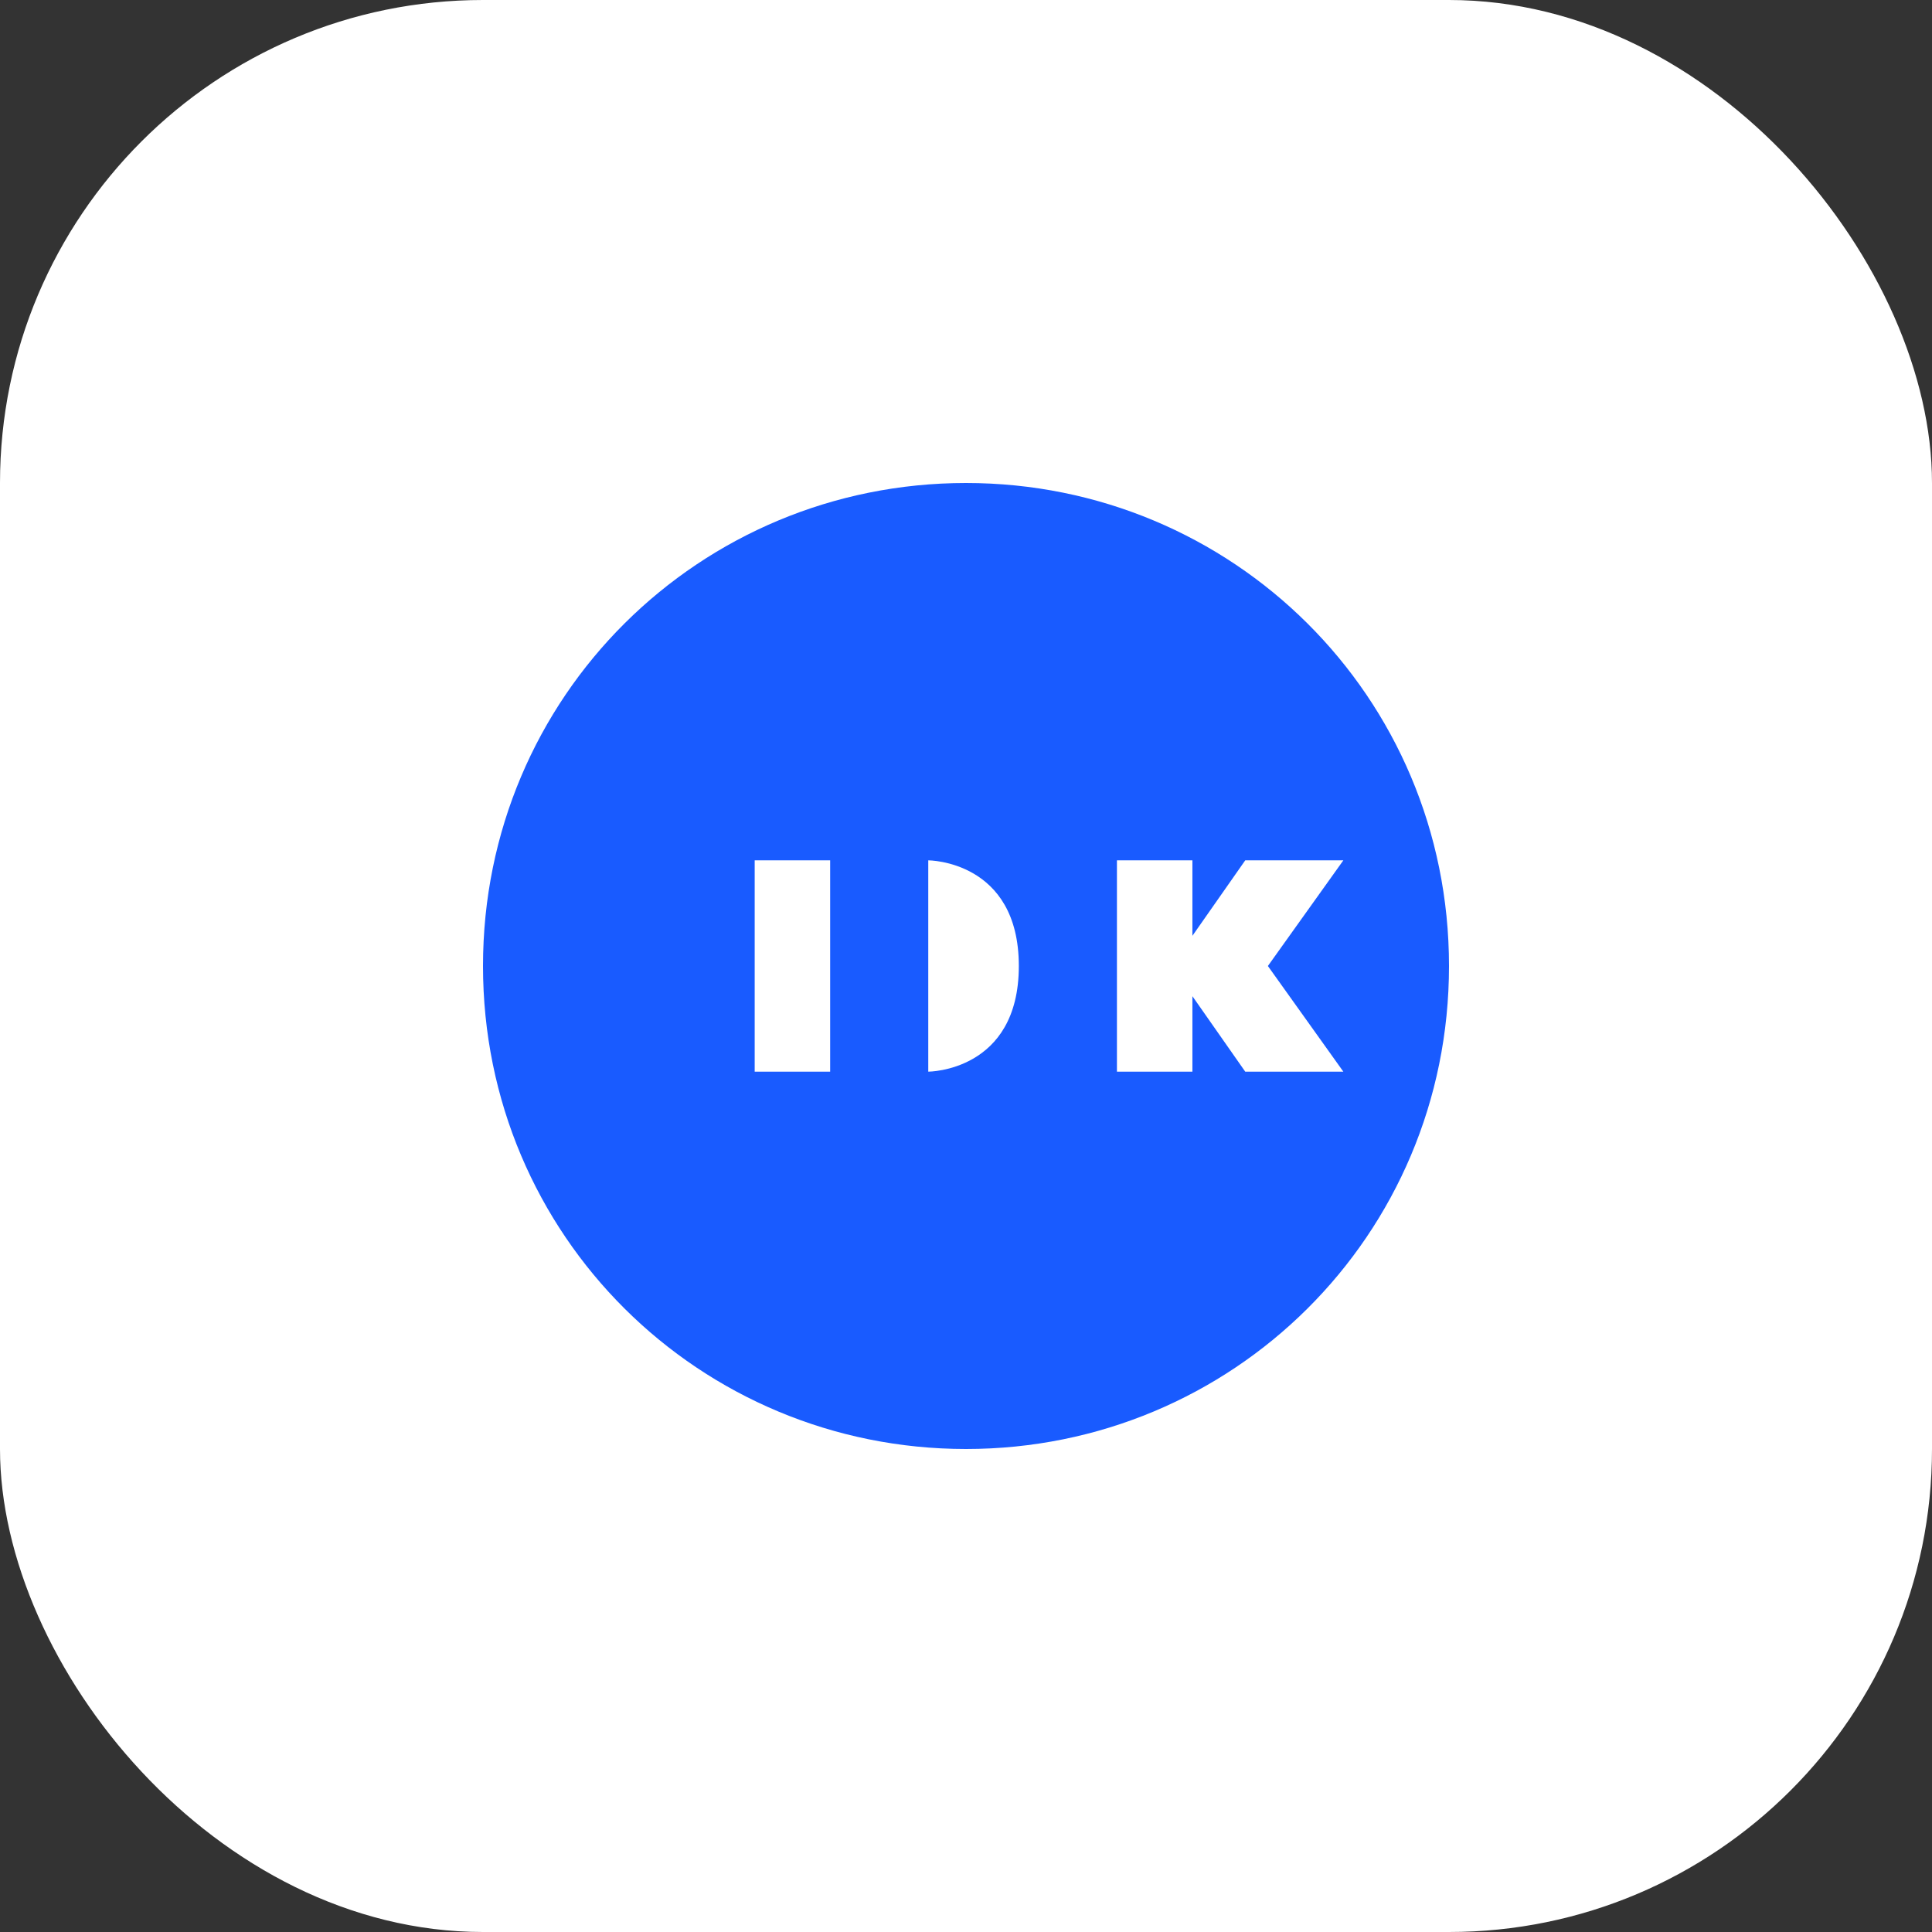
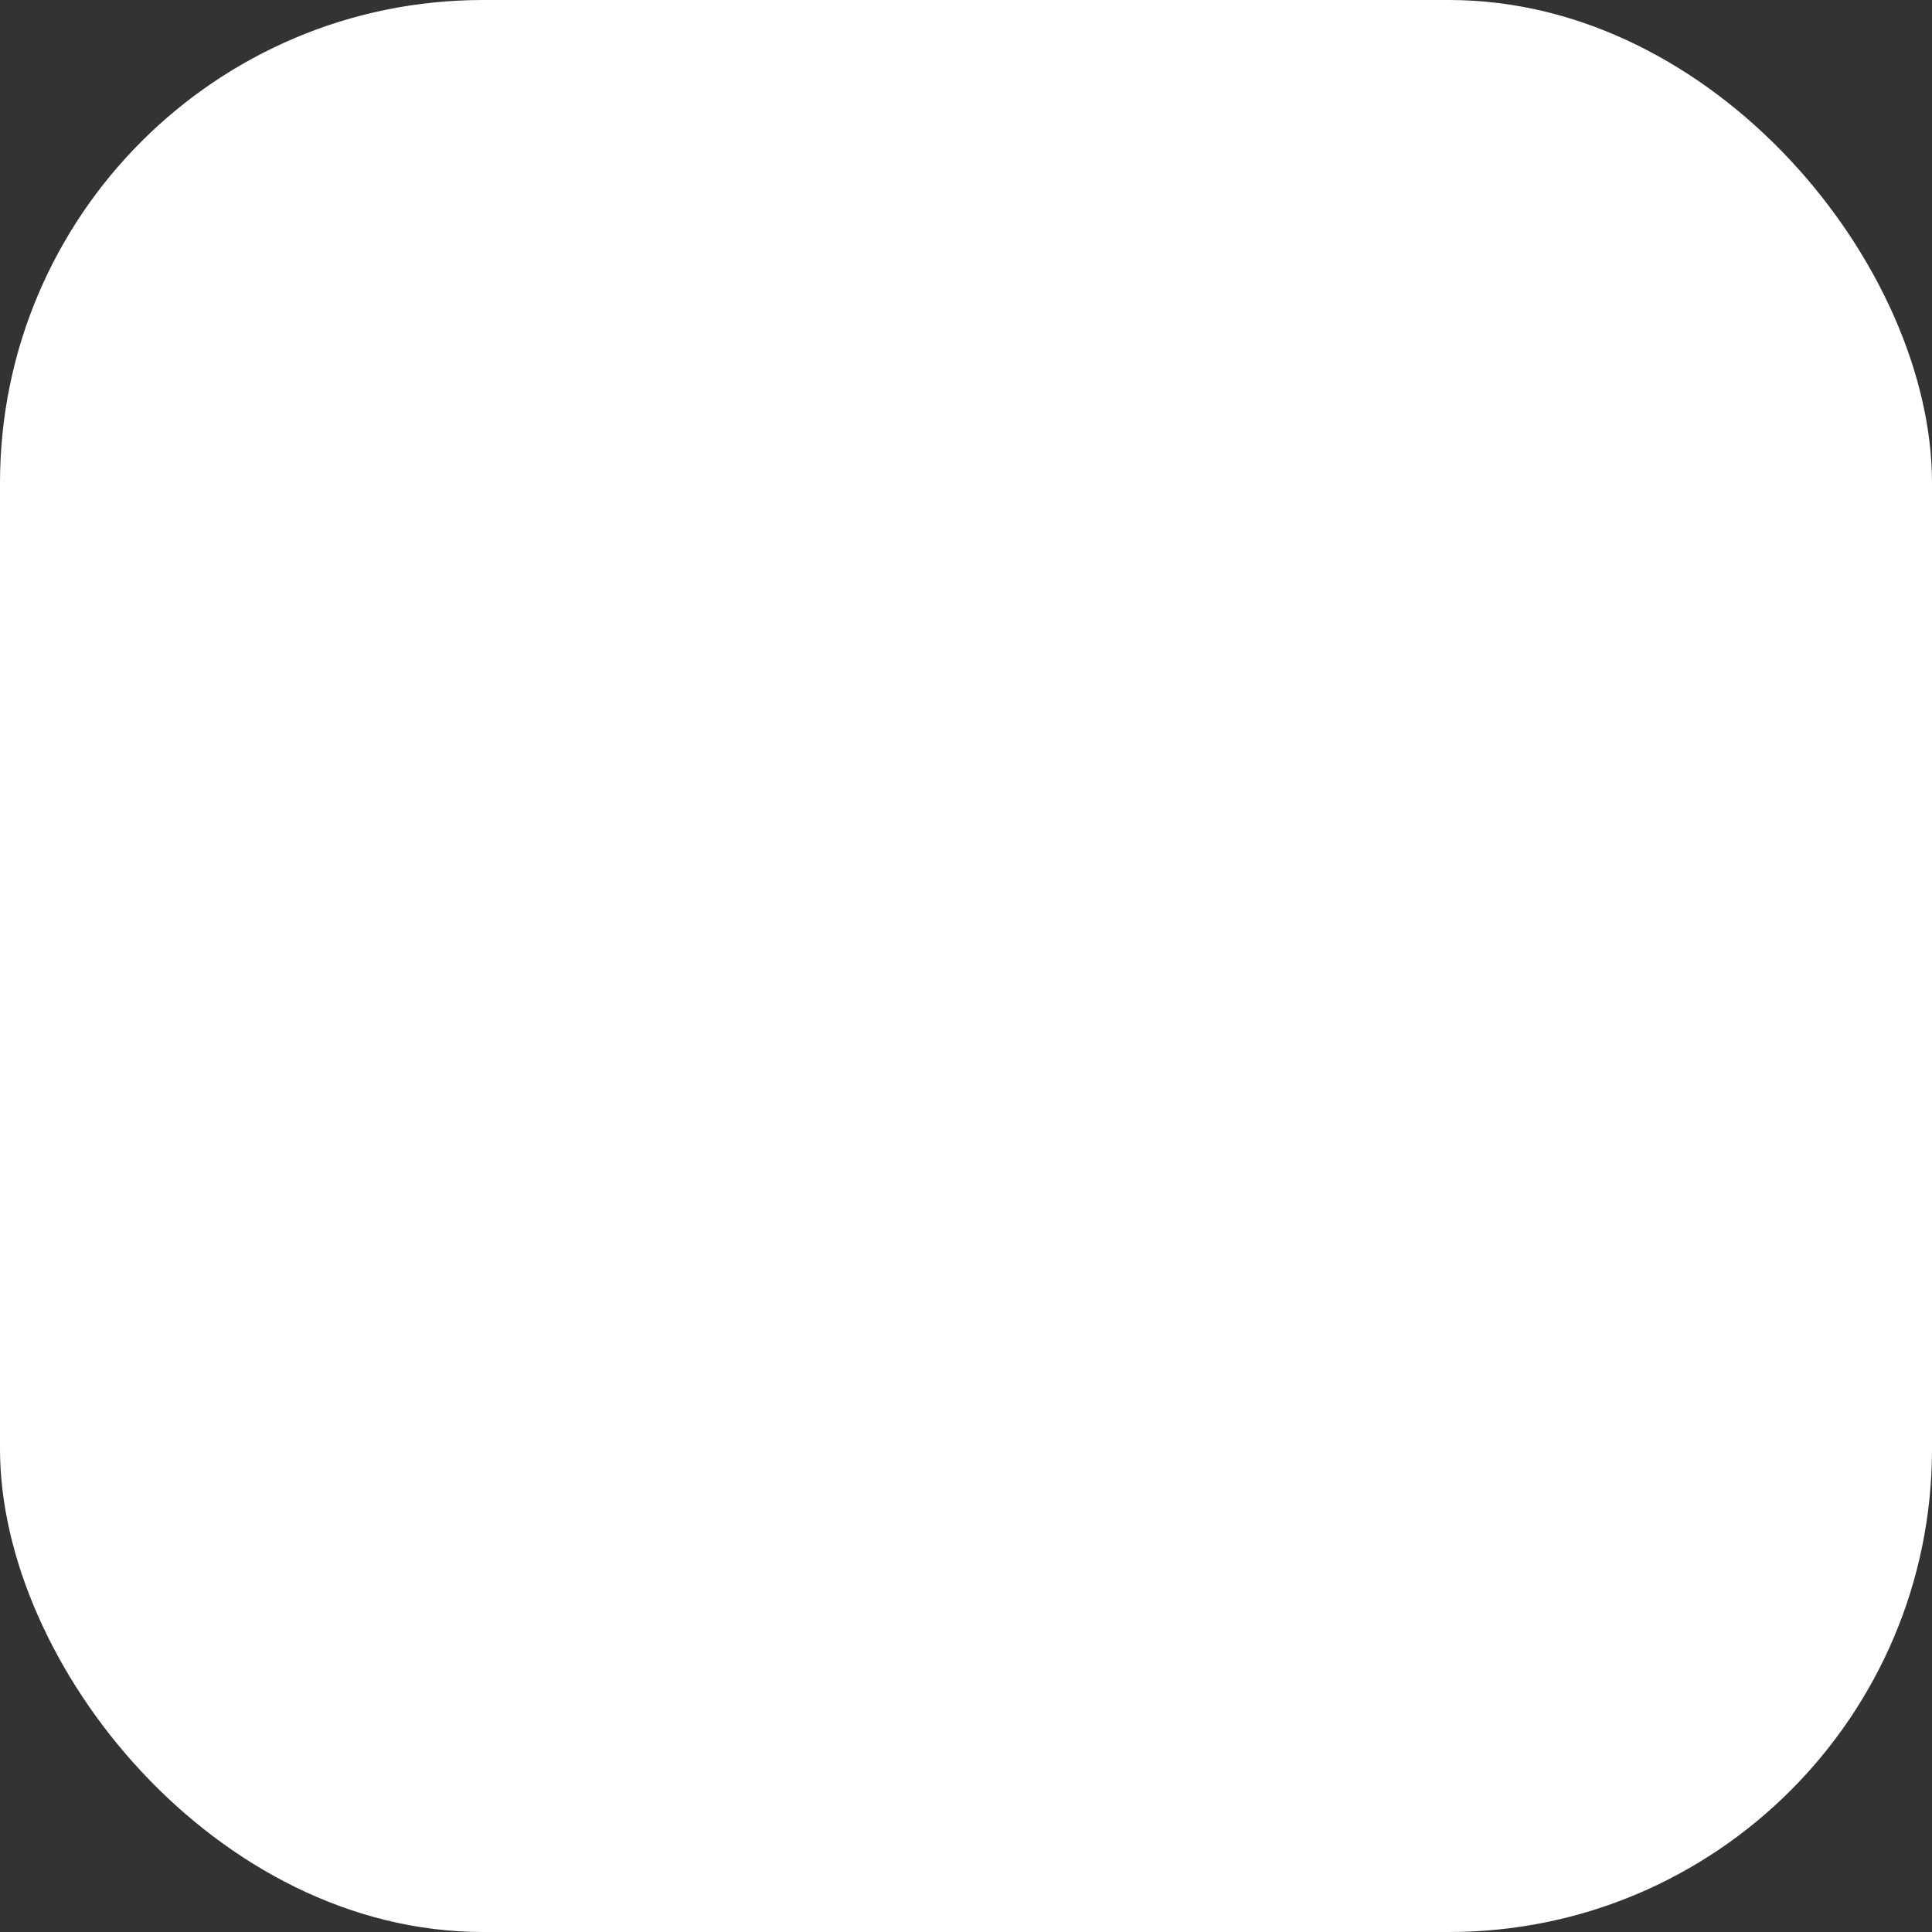
<svg xmlns="http://www.w3.org/2000/svg" width="512" height="512" viewBox="0 0 512 512">
  <rect x="0" y="0" width="512" height="512" fill="#333333" stroke="none" />
  <rect width="512" height="512" rx="128" fill="#FFFFFF" />
-   <path d="M128,256 C128,184.471 185.471,128 256,128 C326.529,128 384,184.471 384,256 C384,327.529 326.529,384 256,384 C185.471,384 128,327.529 128,256 Z" fill="#195BFF" />
  <path d="M200,228 L200,284 L220,284 L220,228 L200,228 Z M246,228 L246,284 C246,284 270,284 270,256 C270,228 246,228 246,228 Z M296,228 L296,284 L316,284 L316,264 L330,284 L356,284 L336,256 L356,228 L330,228 L316,248 L316,228 L296,228 Z" fill="#FFFFFF" />
</svg>